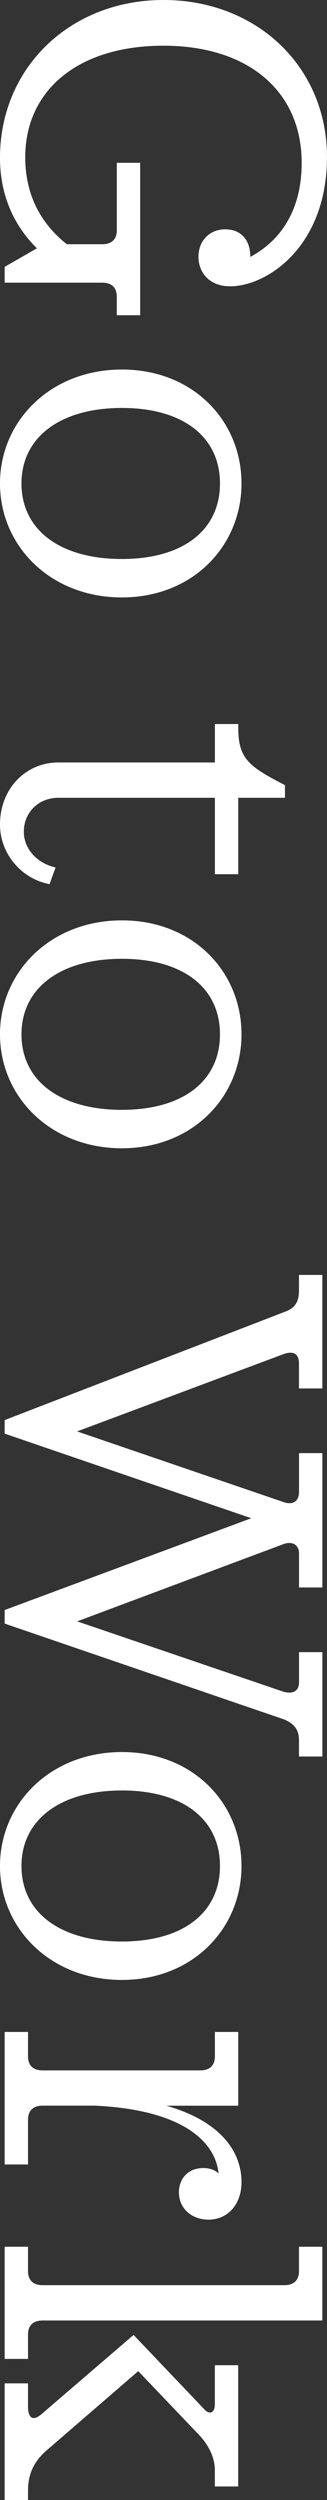
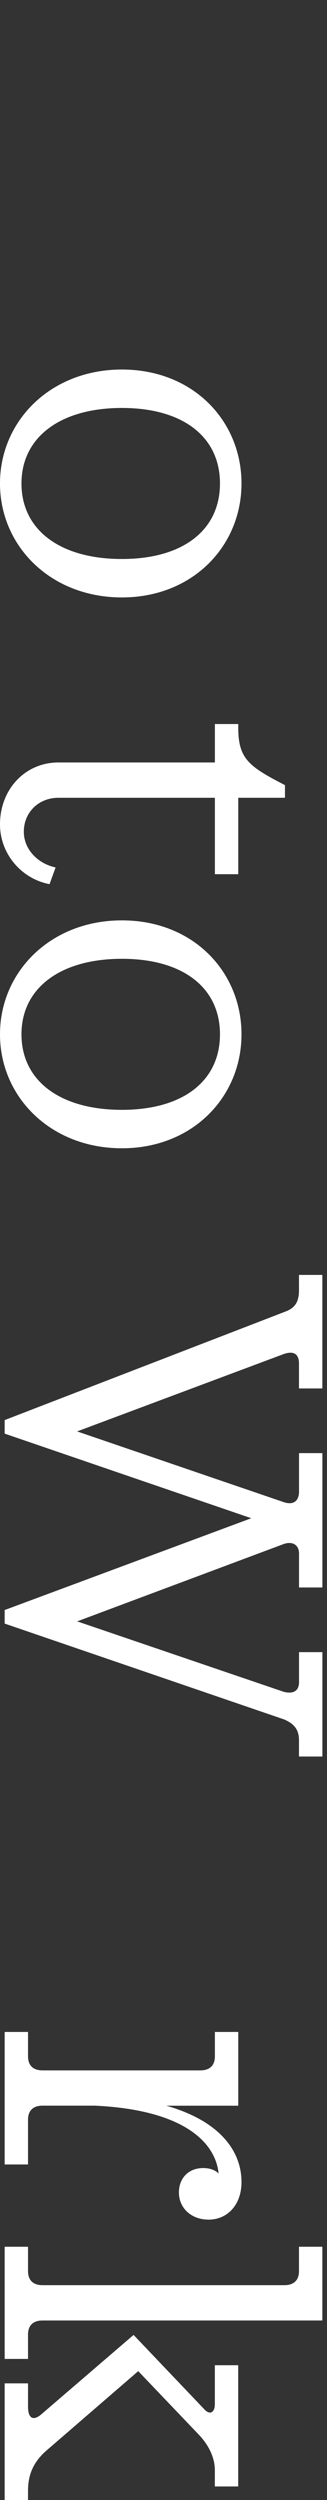
<svg xmlns="http://www.w3.org/2000/svg" id="_レイヤー_2" viewBox="0 0 69.45 529.6">
  <rect x="0" y="0" width="69.45" height="529.6" fill="#333333" stroke="none" />
  <defs>
    <style>.cls-1{fill:#fff;}</style>
  </defs>
  <g id="_レイヤー_1-2">
    <g>
-       <path class="cls-1" d="M29.76,66.78h-4.96v-3.93c0-1.92-1.09-2.97-3.08-2.97H.99v-3.35l6.85-3.93C2.78,47.62,0,41.1,0,33.44,0,14.37,14.88,0,34.72,0s34.72,14.18,34.72,33.25-12.8,27.4-20.54,27.4c-4.66,0-6.75-3.16-6.75-6.23,0-3.54,2.48-5.84,5.65-5.84,3.37,0,5.36,2.2,5.36,5.84,3.77-2.01,10.91-7.19,10.91-19.93,0-15.14-11.31-24.81-29.37-24.81S5.36,19.07,5.36,33.34c0,7.28,2.78,13.6,8.83,18.4h7.54c1.98,0,3.08-1.05,3.08-2.97v-14.28h4.96v32.29Z" />
      <path class="cls-1" d="M25.89,126.56c-15.18,0-25.89-10.92-25.89-24.14s10.71-24.14,25.89-24.14,25.4,10.92,25.4,24.14-10.32,24.14-25.4,24.14Zm0-8.14c13,0,20.83-6.13,20.83-16s-7.84-16-20.83-16-21.33,6.13-21.33,16,8.23,16,21.33,16Z" />
      <path class="cls-1" d="M12.4,161.52H45.64v-8.14h4.96v.77c0,6.61,2.28,8.24,9.92,12.17v2.68h-9.92v16.19h-4.96v-16.19H12.4c-4.17,0-7.34,3.07-7.34,7.19,0,3.83,3.08,6.8,6.75,7.57l-1.29,3.54c-6.05-1.15-10.52-6.51-10.52-12.65,0-7.47,5.36-13.13,12.4-13.13Z" />
      <path class="cls-1" d="M25.89,243.25c-15.18,0-25.89-10.92-25.89-24.14s10.71-24.14,25.89-24.14,25.4,10.92,25.4,24.14-10.32,24.14-25.4,24.14Zm0-8.14c13,0,20.83-6.13,20.83-16s-7.84-16-20.83-16-21.33,6.13-21.33,16,8.23,16,21.33,16Z" />
      <path class="cls-1" d="M68.46,372.1h-4.96v-3.45c0-2.11-.89-3.45-3.17-4.41L.99,343.94v-2.87l52.38-19.45L.99,303.7v-2.87l59.63-22.99c2.08-.77,2.88-2.11,2.88-4.5v-3.26h4.96v24.05h-4.96v-5.27c0-2.01-1.09-2.78-3.27-2.01l-43.85,16.38,44.05,15.04c1.89,.57,3.08-.29,3.08-2.3v-8.14h4.96v28.46h-4.96v-7.19c0-1.82-1.39-2.68-3.27-2.01l-43.85,16.38,43.95,14.95c2.08,.48,3.17-.29,3.17-2.11v-6.32h4.96v22.13Z" />
-       <path class="cls-1" d="M25.89,419.43c-15.18,0-25.89-10.92-25.89-24.14s10.71-24.14,25.89-24.14,25.4,10.92,25.4,24.14-10.32,24.14-25.4,24.14Zm0-8.14c13,0,20.83-6.13,20.83-16s-7.84-16-20.83-16-21.33,6.13-21.33,16,8.23,16,21.33,16Z" />
      <path class="cls-1" d="M44.25,470.2c-3.57,0-6.25-2.4-6.25-5.75,0-2.97,1.98-5.17,5.16-5.17,1.19,0,2.38,.29,3.27,1.15-.69-6.8-7.74-13.51-26.29-14.37H9.03c-1.98,0-3.08,1.05-3.08,2.97v9.49H.99v-28.07H5.95v5.17c0,1.92,1.09,2.97,3.08,2.97H42.56c1.98,0,3.08-1.05,3.08-2.97v-5.17h4.96v15.62h-15.28c11.11,3.16,15.97,9.39,15.97,16.19,0,4.69-2.88,7.95-7.04,7.95Z" />
      <path class="cls-1" d="M5.95,494.54v5.17H.99v-23.76H5.95v5.17c0,1.92,1.09,2.97,3.08,2.97H60.42c1.98,0,3.08-1.05,3.08-2.97v-5.17h4.96v15.62H9.03c-1.98,0-3.08,1.05-3.08,2.97Zm0,35.07H.99v-24.72H5.95v4.98c0,2.11,.89,3.26,2.88,1.53l19.54-16.77,14.98,15.71c1.19,1.34,2.28,.77,2.28-1.05v-8.24h4.96v25.68h-4.96v-3.45c0-2.87-1.49-5.46-3.27-7.38l-13-13.6-19.54,16.86c-2.18,1.92-3.87,4.41-3.87,8.43v2.01Z" />
    </g>
  </g>
</svg>